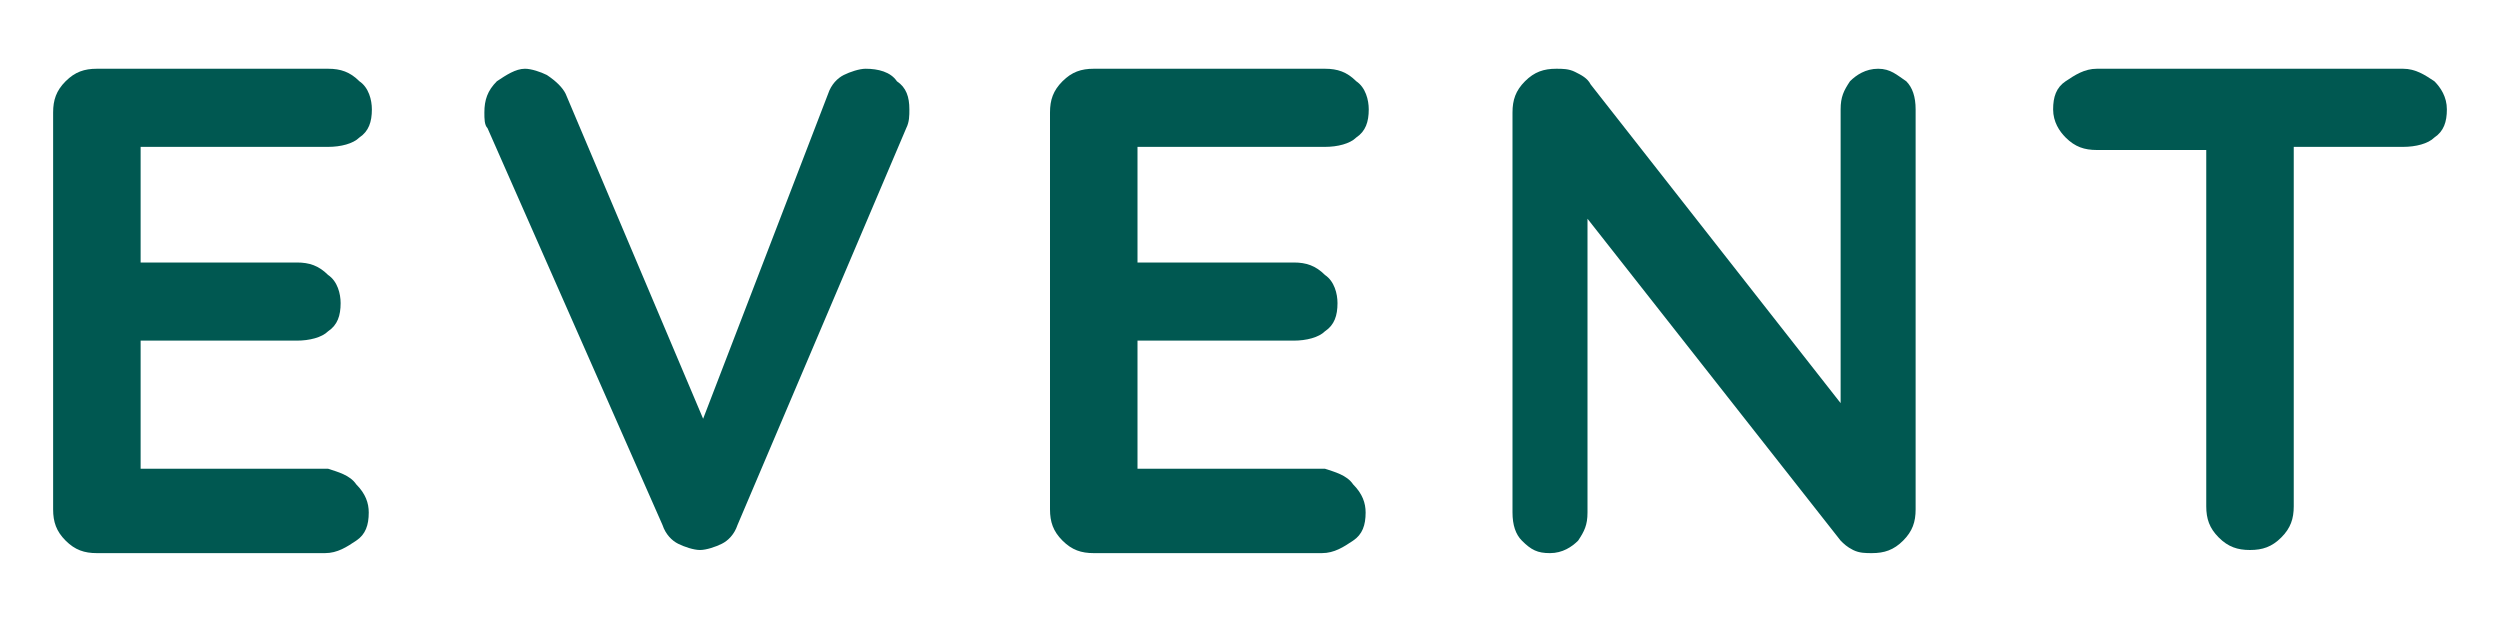
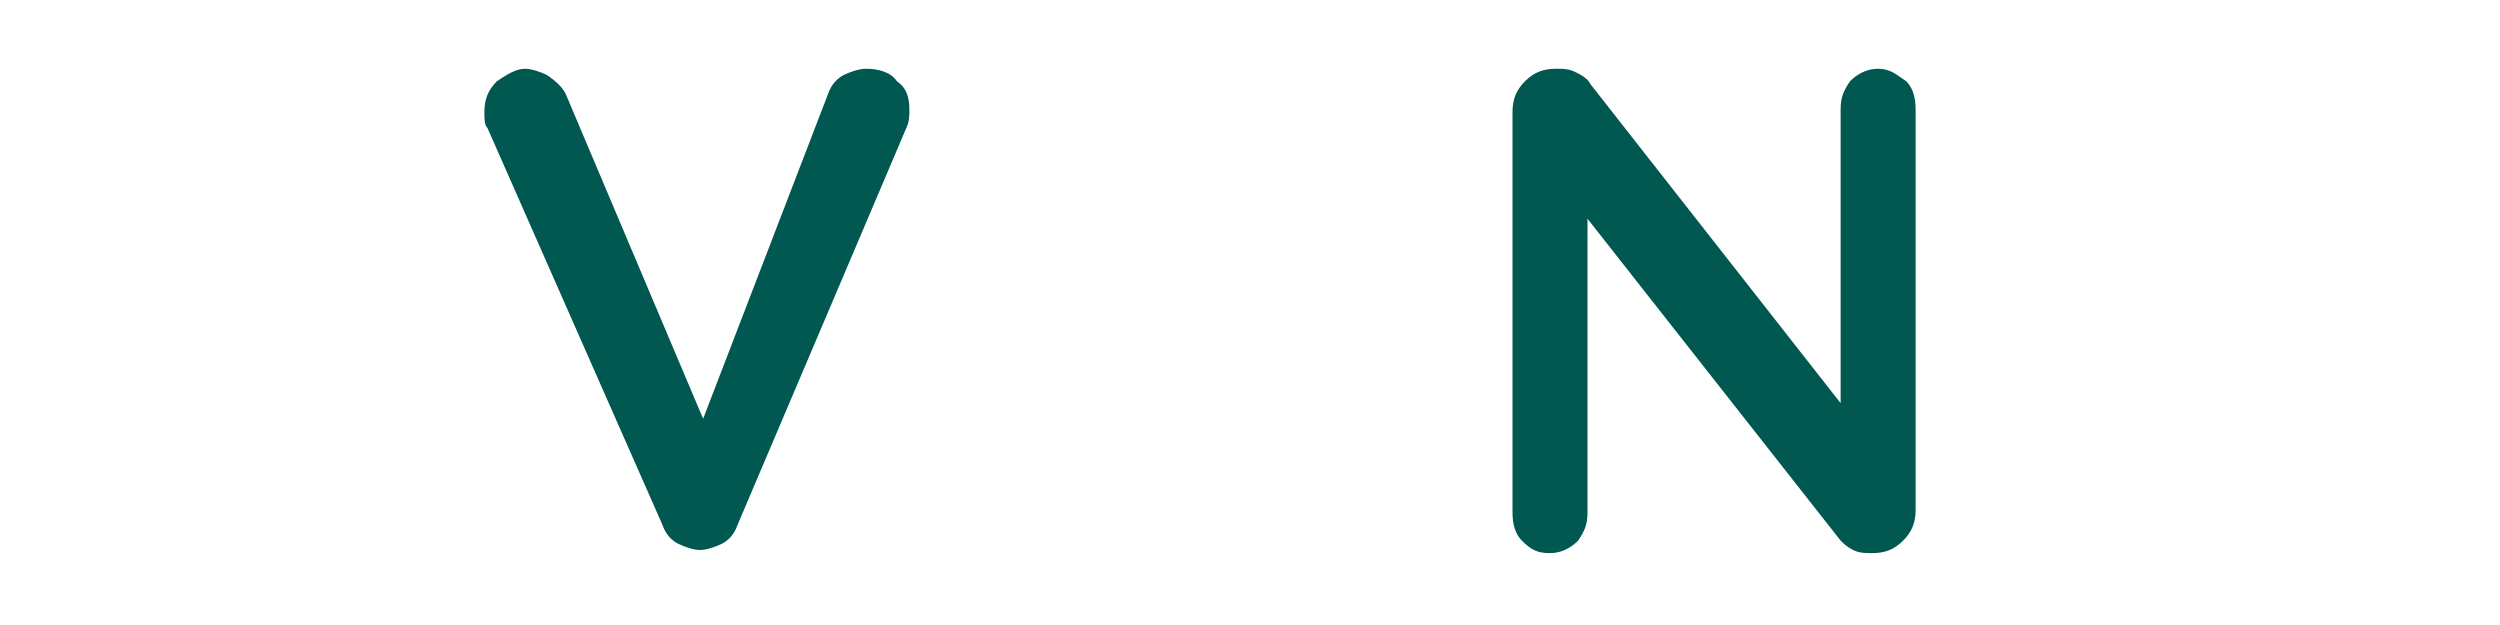
<svg xmlns="http://www.w3.org/2000/svg" version="1.1" id="レイヤー_2" x="0px" y="0px" viewBox="0 0 80 20" style="enable-background:new 0 0 80 20;" xml:space="preserve">
  <style type="text/css">
	.st0{fill:#005851;}
</style>
  <g>
-     <path class="st0" d="M11.4,15.5c0.3,0.3,0.4,0.6,0.4,0.9c0,0.4-0.1,0.7-0.4,0.9c-0.3,0.2-0.6,0.4-1,0.4H3.1c-0.4,0-0.7-0.1-1-0.4   c-0.3-0.3-0.4-0.6-0.4-1V3.6c0-0.4,0.1-0.7,0.4-1c0.3-0.3,0.6-0.4,1-0.4h7.4c0.4,0,0.7,0.1,1,0.4c0.3,0.2,0.4,0.6,0.4,0.9   c0,0.4-0.1,0.7-0.4,0.9c-0.2,0.2-0.6,0.3-1,0.3h-6v3.7h5c0.4,0,0.7,0.1,1,0.4c0.3,0.2,0.4,0.6,0.4,0.9c0,0.4-0.1,0.7-0.4,0.9   c-0.2,0.2-0.6,0.3-1,0.3h-5v4.1h6C10.8,15.1,11.2,15.2,11.4,15.5z" />
    <path class="st0" d="M28.7,2.6c0.3,0.2,0.4,0.5,0.4,0.9c0,0.2,0,0.4-0.1,0.6l-5.4,12.7c-0.1,0.3-0.3,0.5-0.5,0.6   c-0.2,0.1-0.5,0.2-0.7,0.2c-0.2,0-0.5-0.1-0.7-0.2c-0.2-0.1-0.4-0.3-0.5-0.6L15.6,4.1c-0.1-0.1-0.1-0.3-0.1-0.5   c0-0.4,0.1-0.7,0.4-1c0.3-0.2,0.6-0.4,0.9-0.4c0.2,0,0.5,0.1,0.7,0.2C17.8,2.6,18,2.8,18.1,3l4.4,10.4l4-10.4   c0.1-0.3,0.3-0.5,0.5-0.6c0.2-0.1,0.5-0.2,0.7-0.2C28.1,2.2,28.5,2.3,28.7,2.6z" />
-     <path class="st0" d="M43.3,15.5c0.3,0.3,0.4,0.6,0.4,0.9c0,0.4-0.1,0.7-0.4,0.9c-0.3,0.2-0.6,0.4-1,0.4H35c-0.4,0-0.7-0.1-1-0.4   c-0.3-0.3-0.4-0.6-0.4-1V3.6c0-0.4,0.1-0.7,0.4-1c0.3-0.3,0.6-0.4,1-0.4h7.4c0.4,0,0.7,0.1,1,0.4c0.3,0.2,0.4,0.6,0.4,0.9   c0,0.4-0.1,0.7-0.4,0.9c-0.2,0.2-0.6,0.3-1,0.3h-6v3.7h5c0.4,0,0.7,0.1,1,0.4c0.3,0.2,0.4,0.6,0.4,0.9c0,0.4-0.1,0.7-0.4,0.9   c-0.2,0.2-0.6,0.3-1,0.3h-5v4.1h6C42.7,15.1,43.1,15.2,43.3,15.5z" />
    <path class="st0" d="M61,2.6c0.2,0.2,0.3,0.5,0.3,0.9v12.8c0,0.4-0.1,0.7-0.4,1c-0.3,0.3-0.6,0.4-1,0.4c-0.2,0-0.4,0-0.6-0.1   c-0.2-0.1-0.3-0.2-0.4-0.3L50.8,7v9.4c0,0.4-0.1,0.6-0.3,0.9c-0.2,0.2-0.5,0.4-0.9,0.4c-0.4,0-0.6-0.1-0.9-0.4   c-0.2-0.2-0.3-0.5-0.3-0.9V3.6c0-0.4,0.1-0.7,0.4-1c0.3-0.3,0.6-0.4,1-0.4c0.2,0,0.4,0,0.6,0.1c0.2,0.1,0.4,0.2,0.5,0.4l8,10.2V3.5   c0-0.4,0.1-0.6,0.3-0.9c0.2-0.2,0.5-0.4,0.9-0.4C60.5,2.2,60.7,2.4,61,2.6z" />
-     <path class="st0" d="M77.9,2.6c0.2,0.2,0.4,0.5,0.4,0.9c0,0.4-0.1,0.7-0.4,0.9c-0.2,0.2-0.6,0.3-1,0.3h-3.5v11.5   c0,0.4-0.1,0.7-0.4,1c-0.3,0.3-0.6,0.4-1,0.4c-0.4,0-0.7-0.1-1-0.4c-0.3-0.3-0.4-0.6-0.4-1V4.8h-3.5c-0.4,0-0.7-0.1-1-0.4   c-0.2-0.2-0.4-0.5-0.4-0.9c0-0.4,0.1-0.7,0.4-0.9c0.3-0.2,0.6-0.4,1-0.4h9.8C77.3,2.2,77.6,2.4,77.9,2.6z" />
  </g>
</svg>